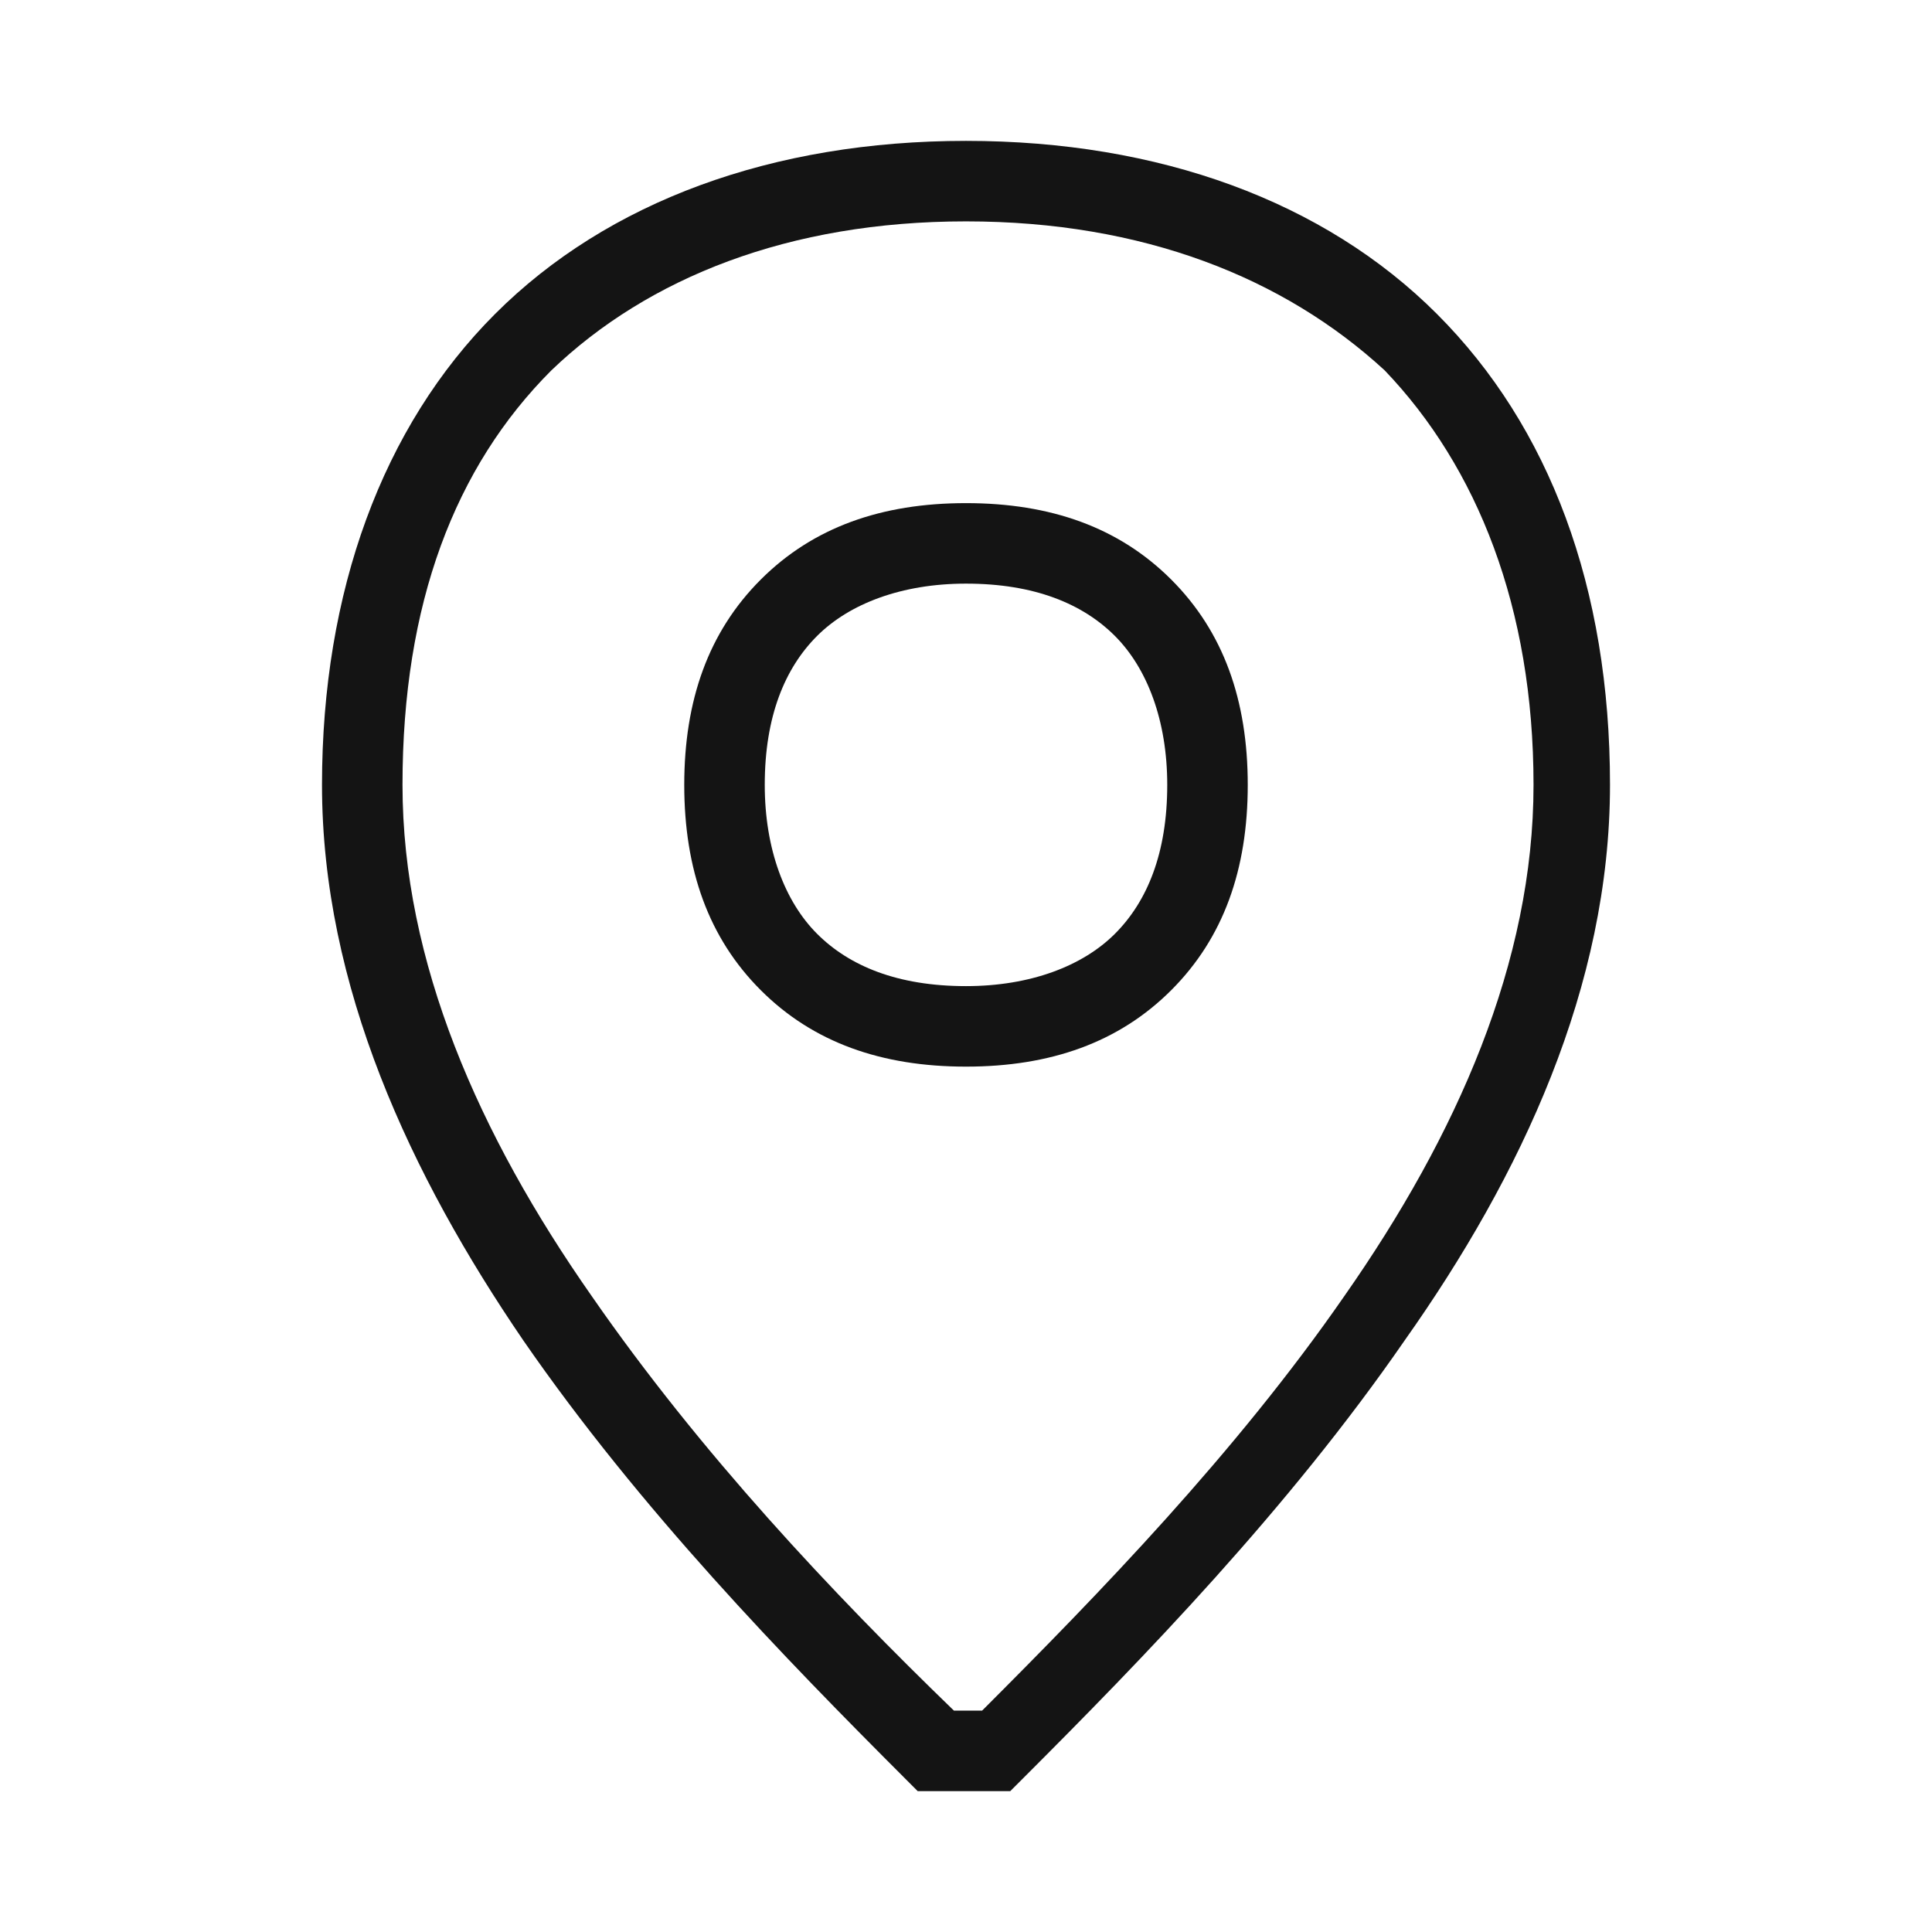
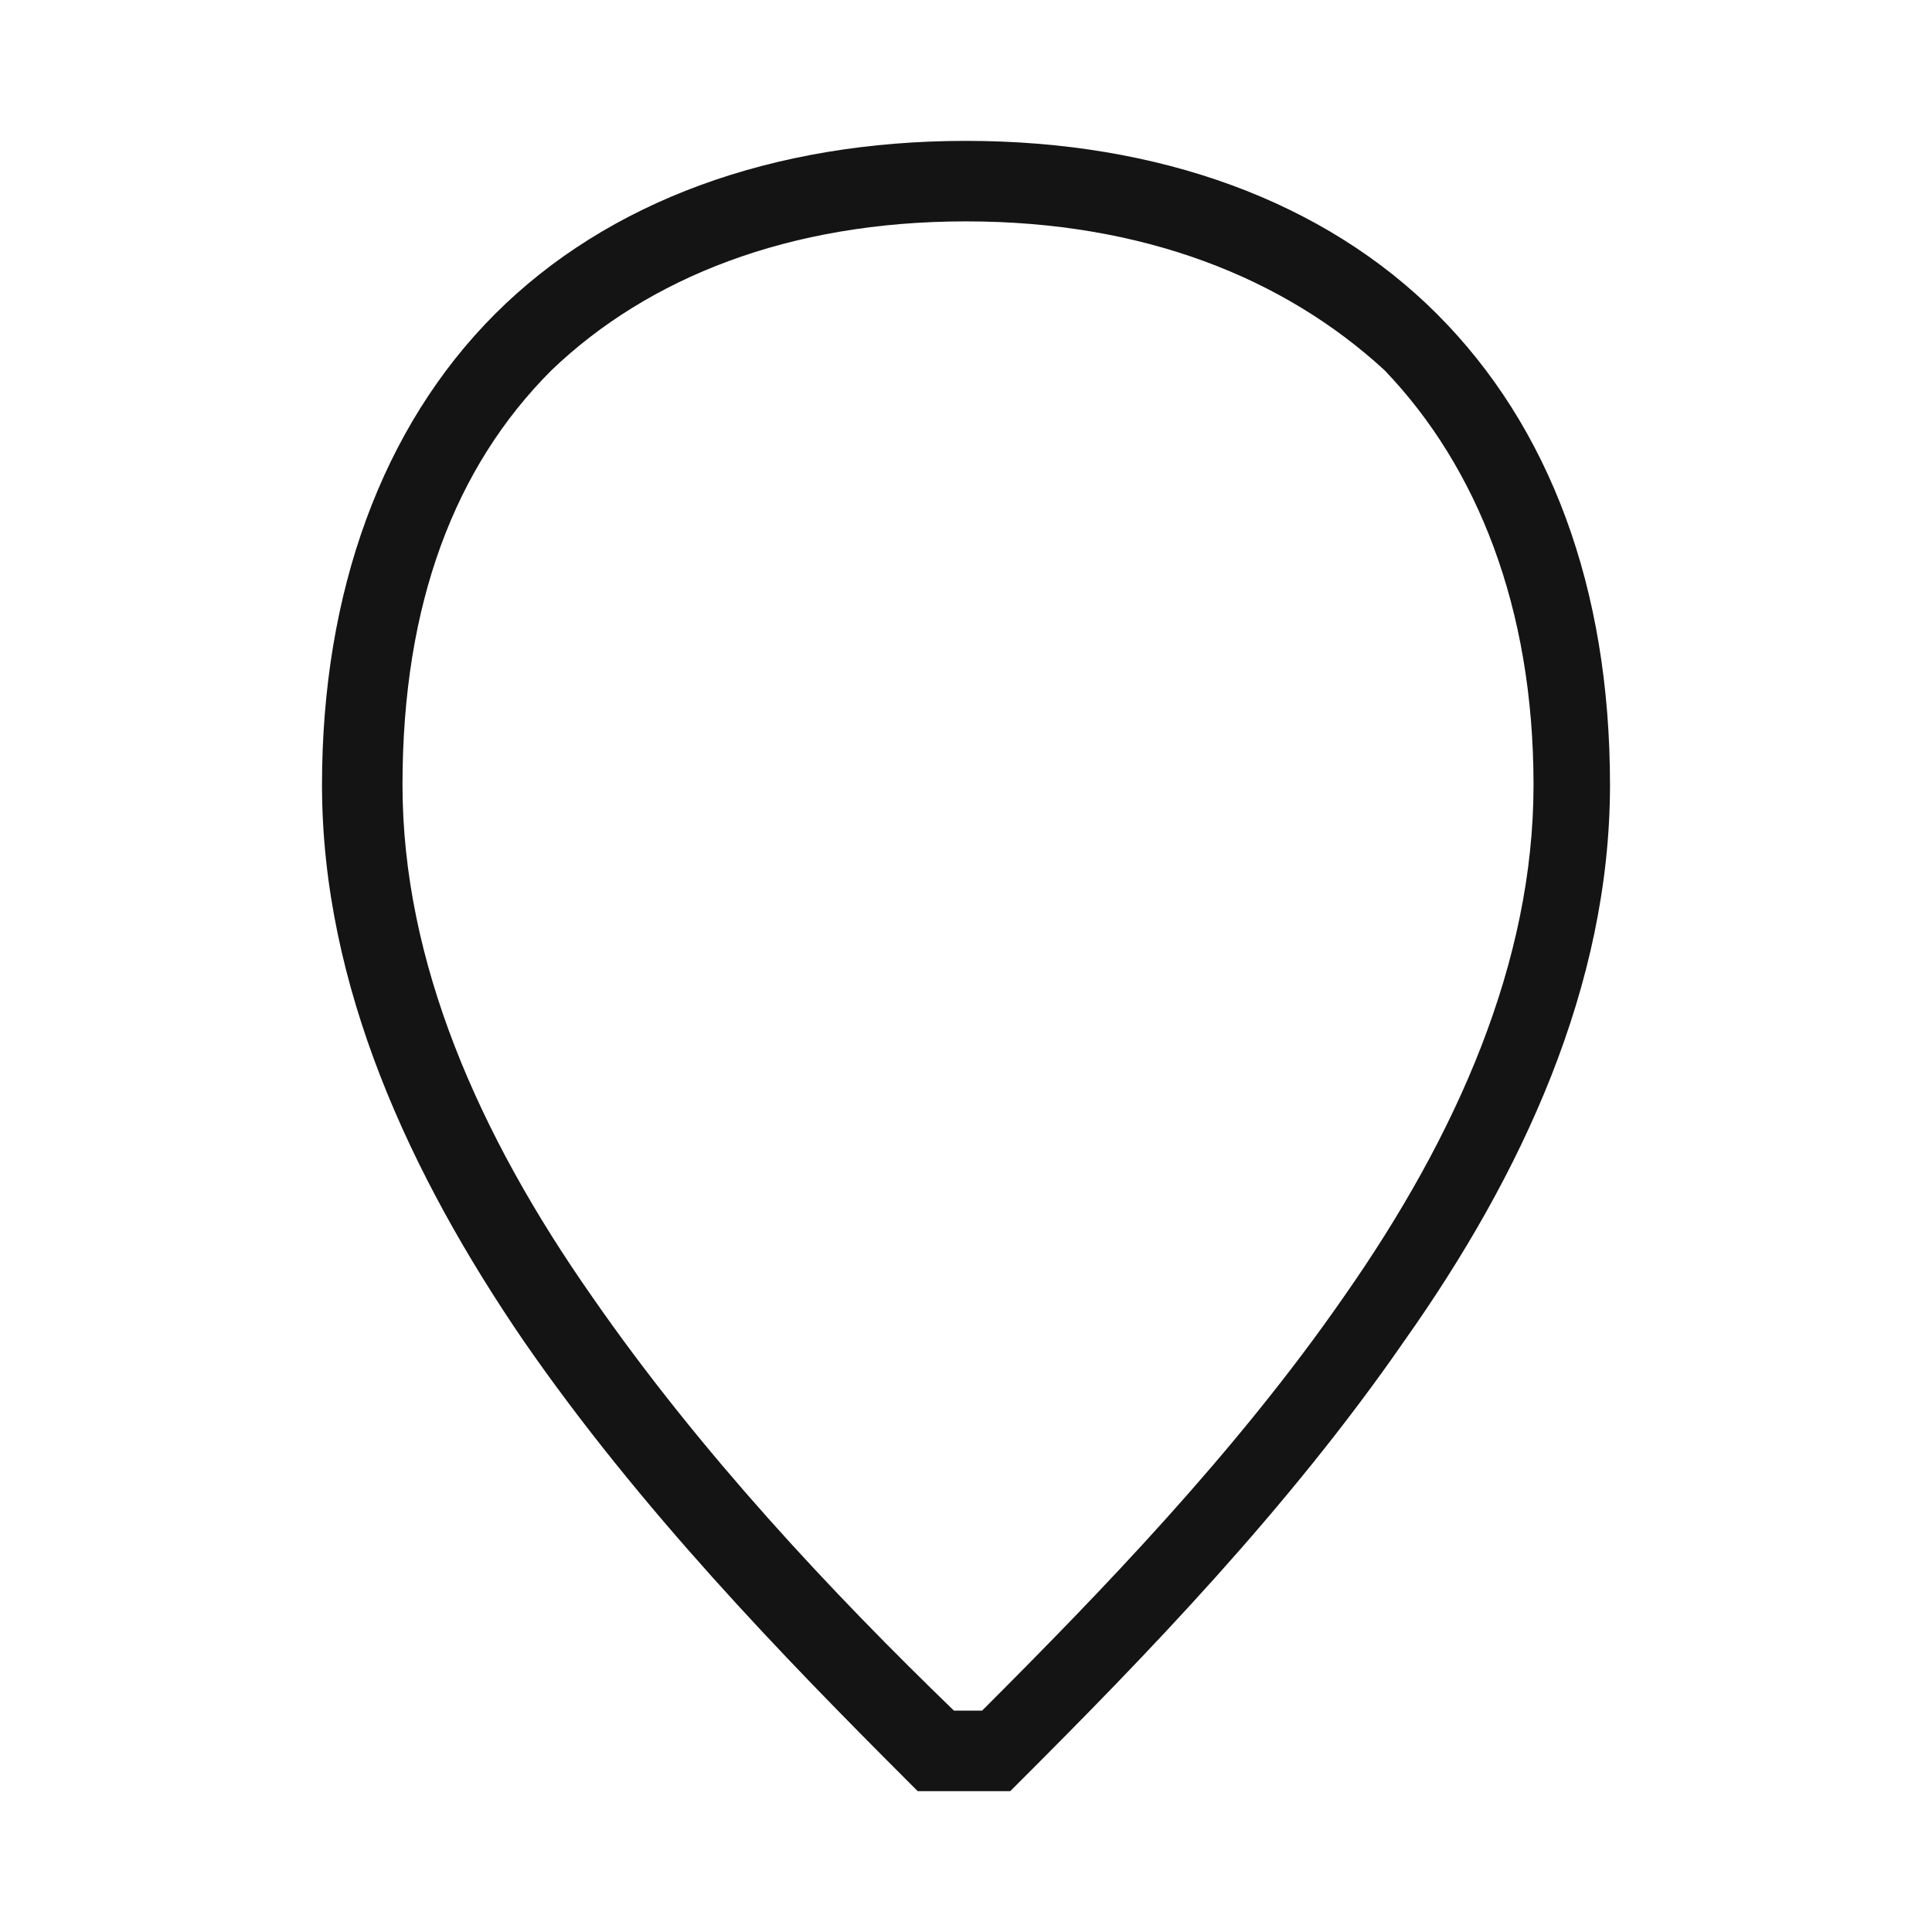
<svg xmlns="http://www.w3.org/2000/svg" version="1.1" id="Слой_1" x="0px" y="0px" viewBox="0 0 48 48" style="enable-background:new 0 0 48 48;" xml:space="preserve">
  <style type="text/css">
	.st0{fill-rule:evenodd;clip-rule:evenodd;fill:#141414;}
</style>
  <path class="st0" d="M13.7,9.2c-2.4,2.4-3.7,5.8-3.7,10.3c0,4.4,1.9,8.7,4.7,12.7c2.7,3.9,6,7.4,9,10.3h0.7c2.9-2.9,6.3-6.4,9-10.3  c2.8-4,4.7-8.3,4.7-12.7c0-4.4-1.4-7.9-3.7-10.3C31.9,6.9,28.4,5.5,24,5.5C19.6,5.5,16.1,6.9,13.7,9.2z M12.3,7.8  C15.1,5,19.2,3.5,24,3.5c4.8,0,8.9,1.5,11.7,4.3c2.8,2.8,4.3,6.8,4.3,11.7c0,5-2.2,9.7-5.1,13.8c-2.9,4.2-6.5,7.9-9.5,10.9l-0.3,0.3  h-2.3l-0.3-0.3c-3-3-6.6-6.7-9.5-10.9C10.2,29.2,8,24.5,8,19.5C8,14.7,9.5,10.6,12.3,7.8z" />
-   <path class="st0" d="M20.3,15.8c-0.8,0.8-1.3,2-1.3,3.7c0,1.6,0.5,2.9,1.3,3.7c0.8,0.8,2,1.3,3.7,1.3c1.6,0,2.9-0.5,3.7-1.3  c0.8-0.8,1.3-2,1.3-3.7c0-1.6-0.5-2.9-1.3-3.7c-0.8-0.8-2-1.3-3.7-1.3C22.4,14.5,21.1,15,20.3,15.8z M18.9,14.4  c1.3-1.3,3-1.9,5.1-1.9c2.1,0,3.8,0.6,5.1,1.9c1.3,1.3,1.9,3,1.9,5.1c0,2.1-0.6,3.8-1.9,5.1c-1.3,1.3-3,1.9-5.1,1.9  c-2.1,0-3.8-0.6-5.1-1.9c-1.3-1.3-1.9-3-1.9-5.1C17,17.4,17.6,15.7,18.9,14.4z" />
</svg>